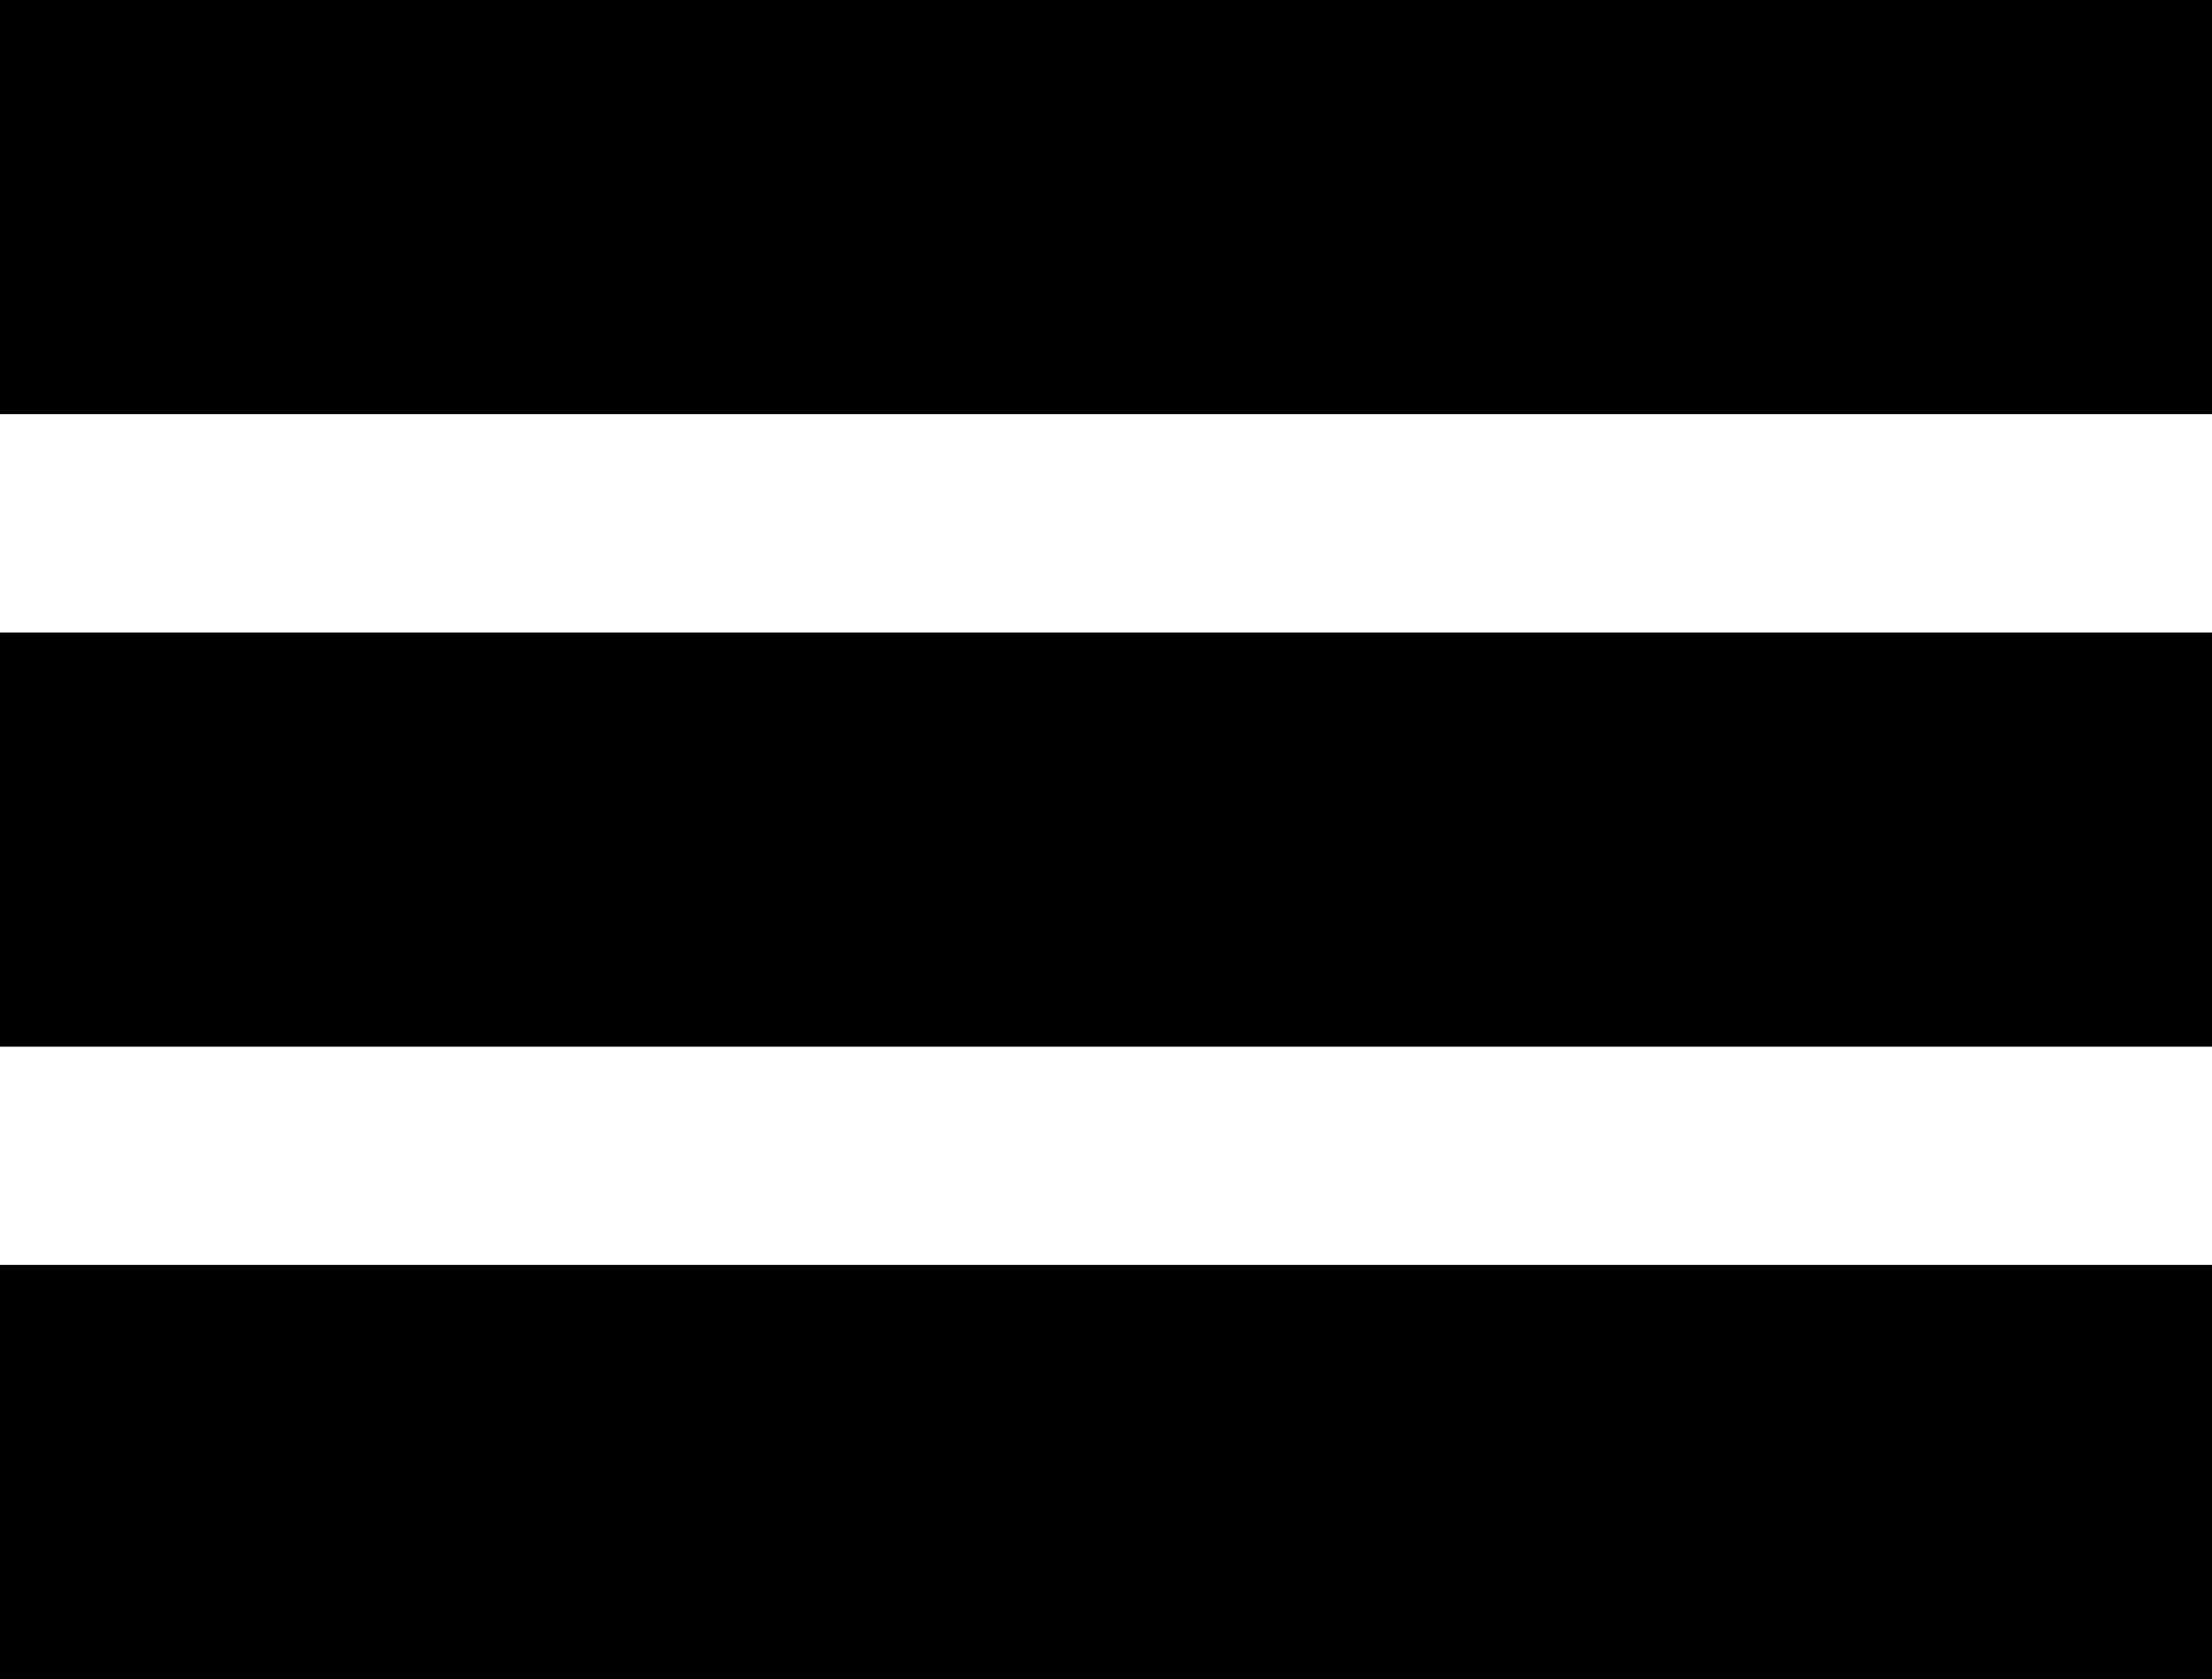
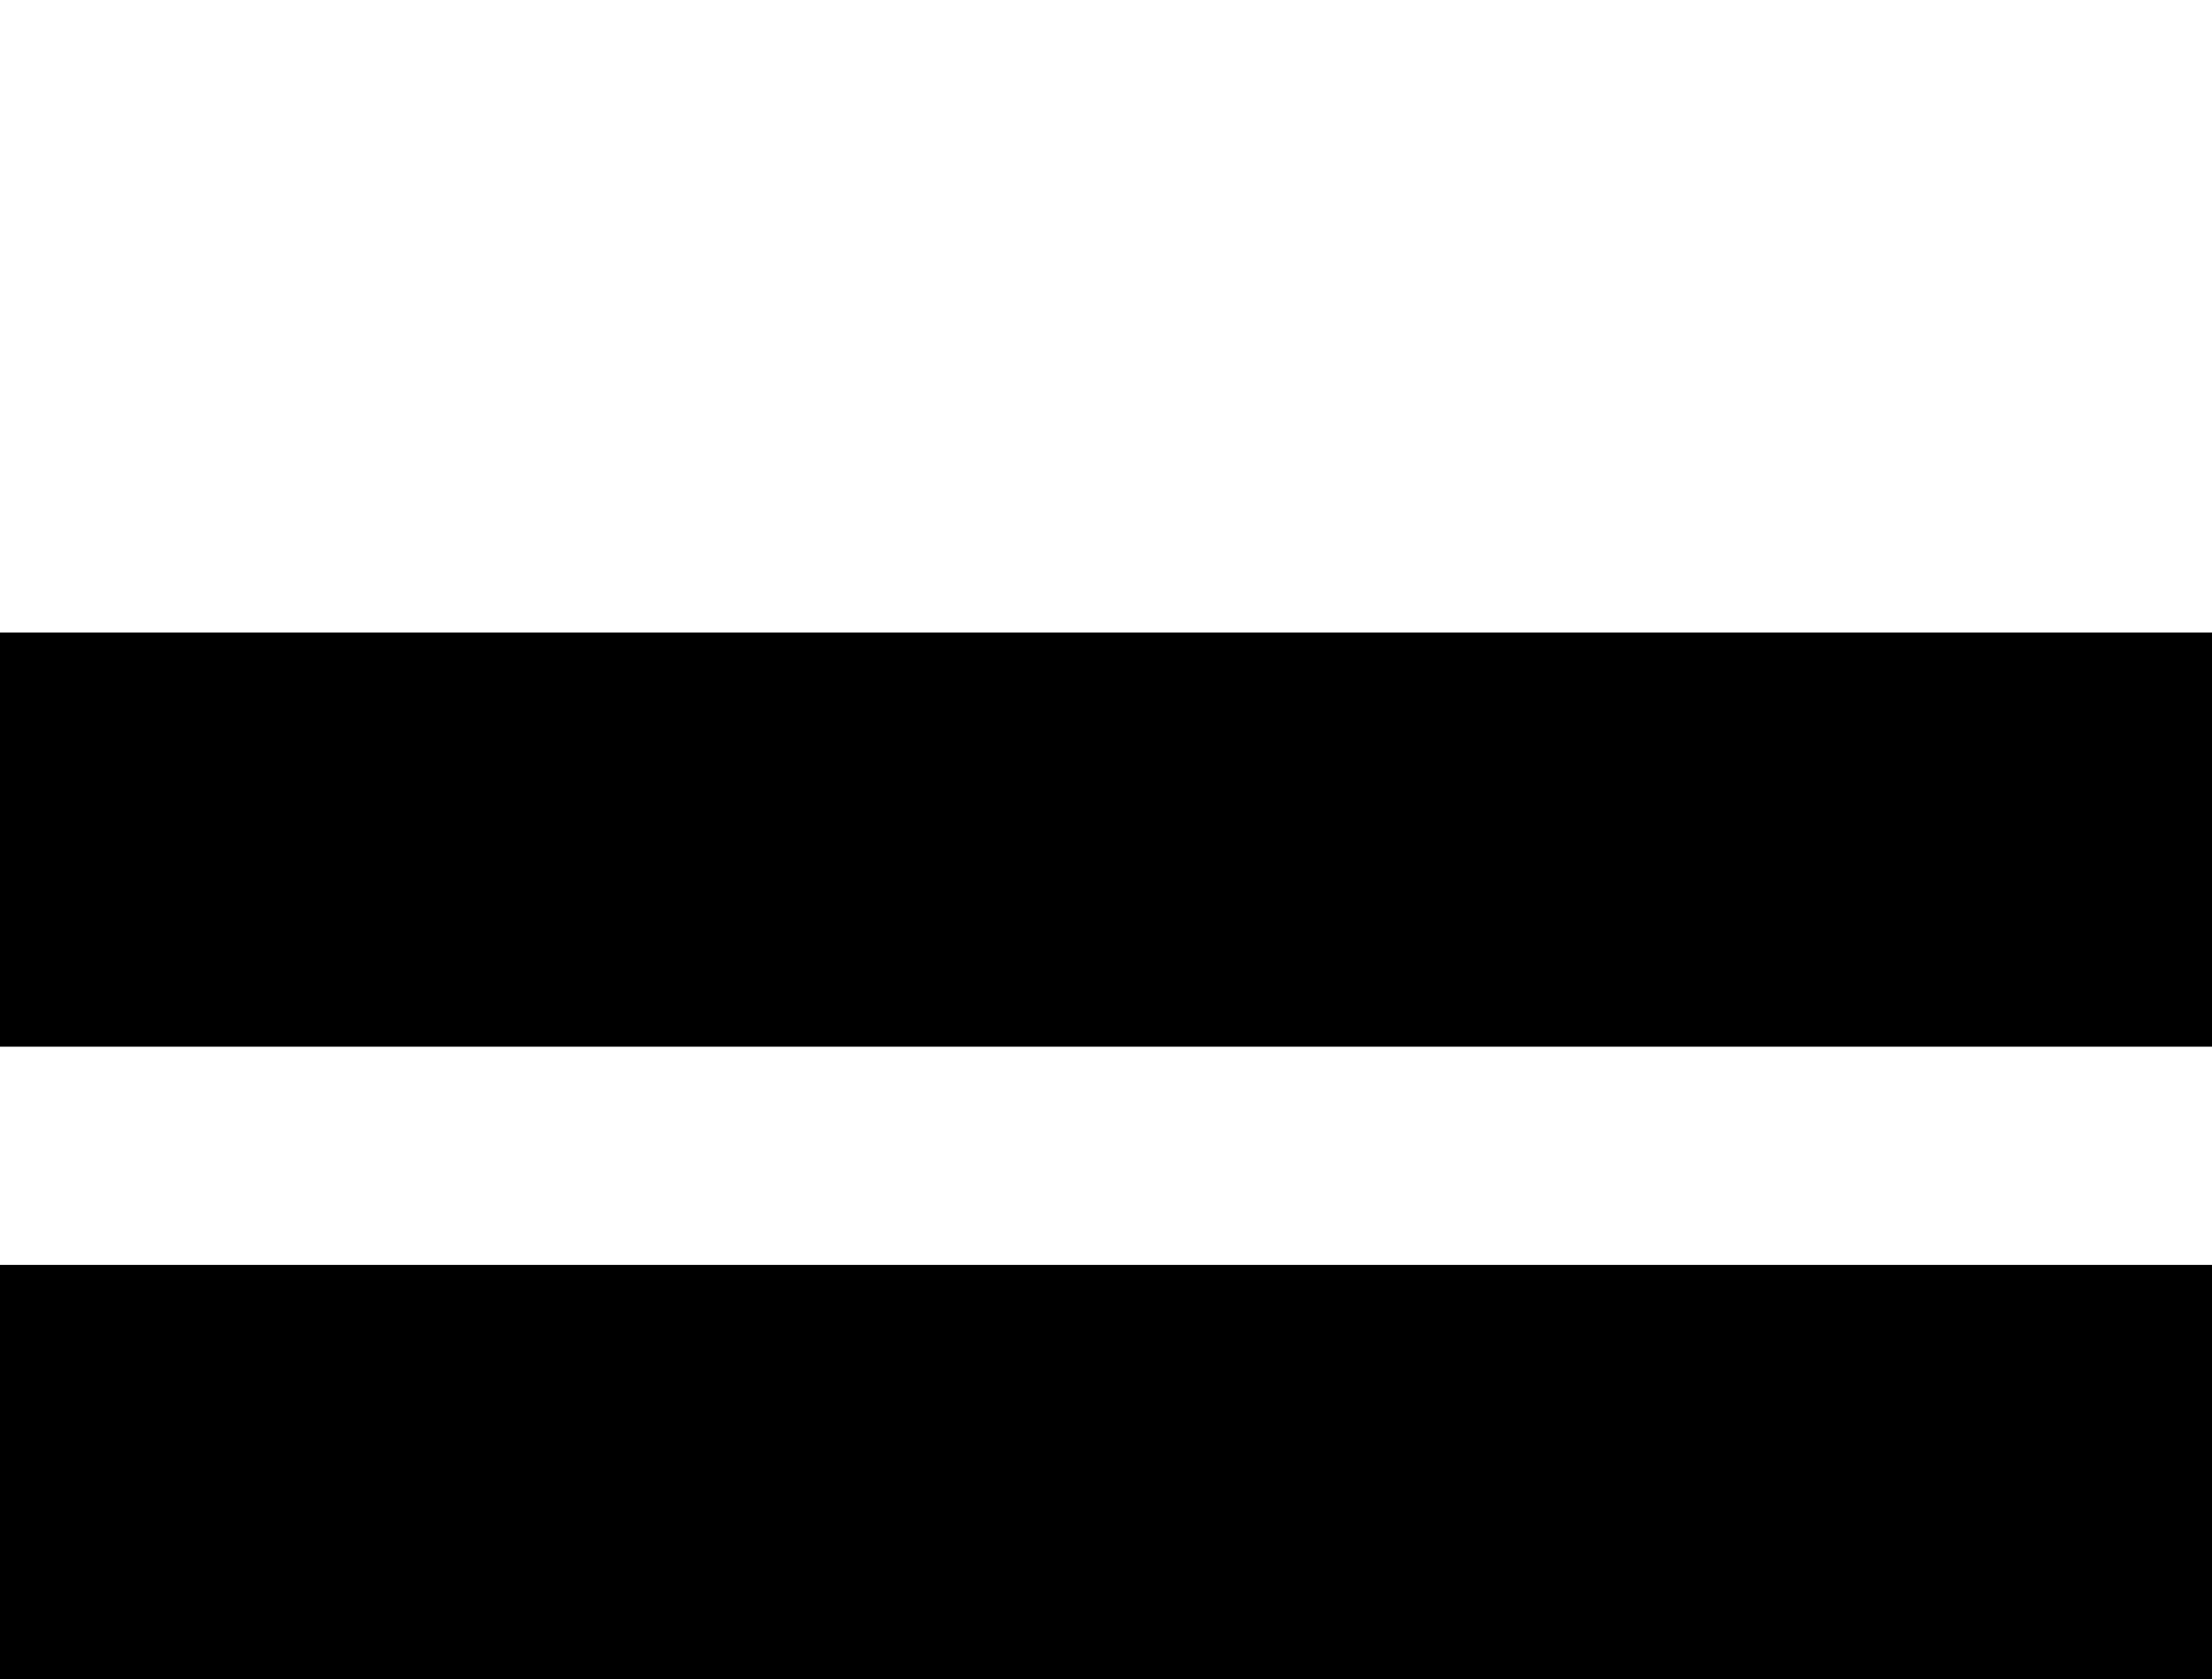
<svg xmlns="http://www.w3.org/2000/svg" version="1.1" id="Layer_1" x="0px" y="0px" width="61.631px" height="46.793px" viewBox="0 0 61.631 46.793" enable-background="new 0 0 61.631 46.793" xml:space="preserve">
  <rect y="35.25" width="61.631" height="11.543" />
  <rect y="17.628" width="61.631" height="11.541" />
-   <rect width="61.631" height="11.541" />
</svg>